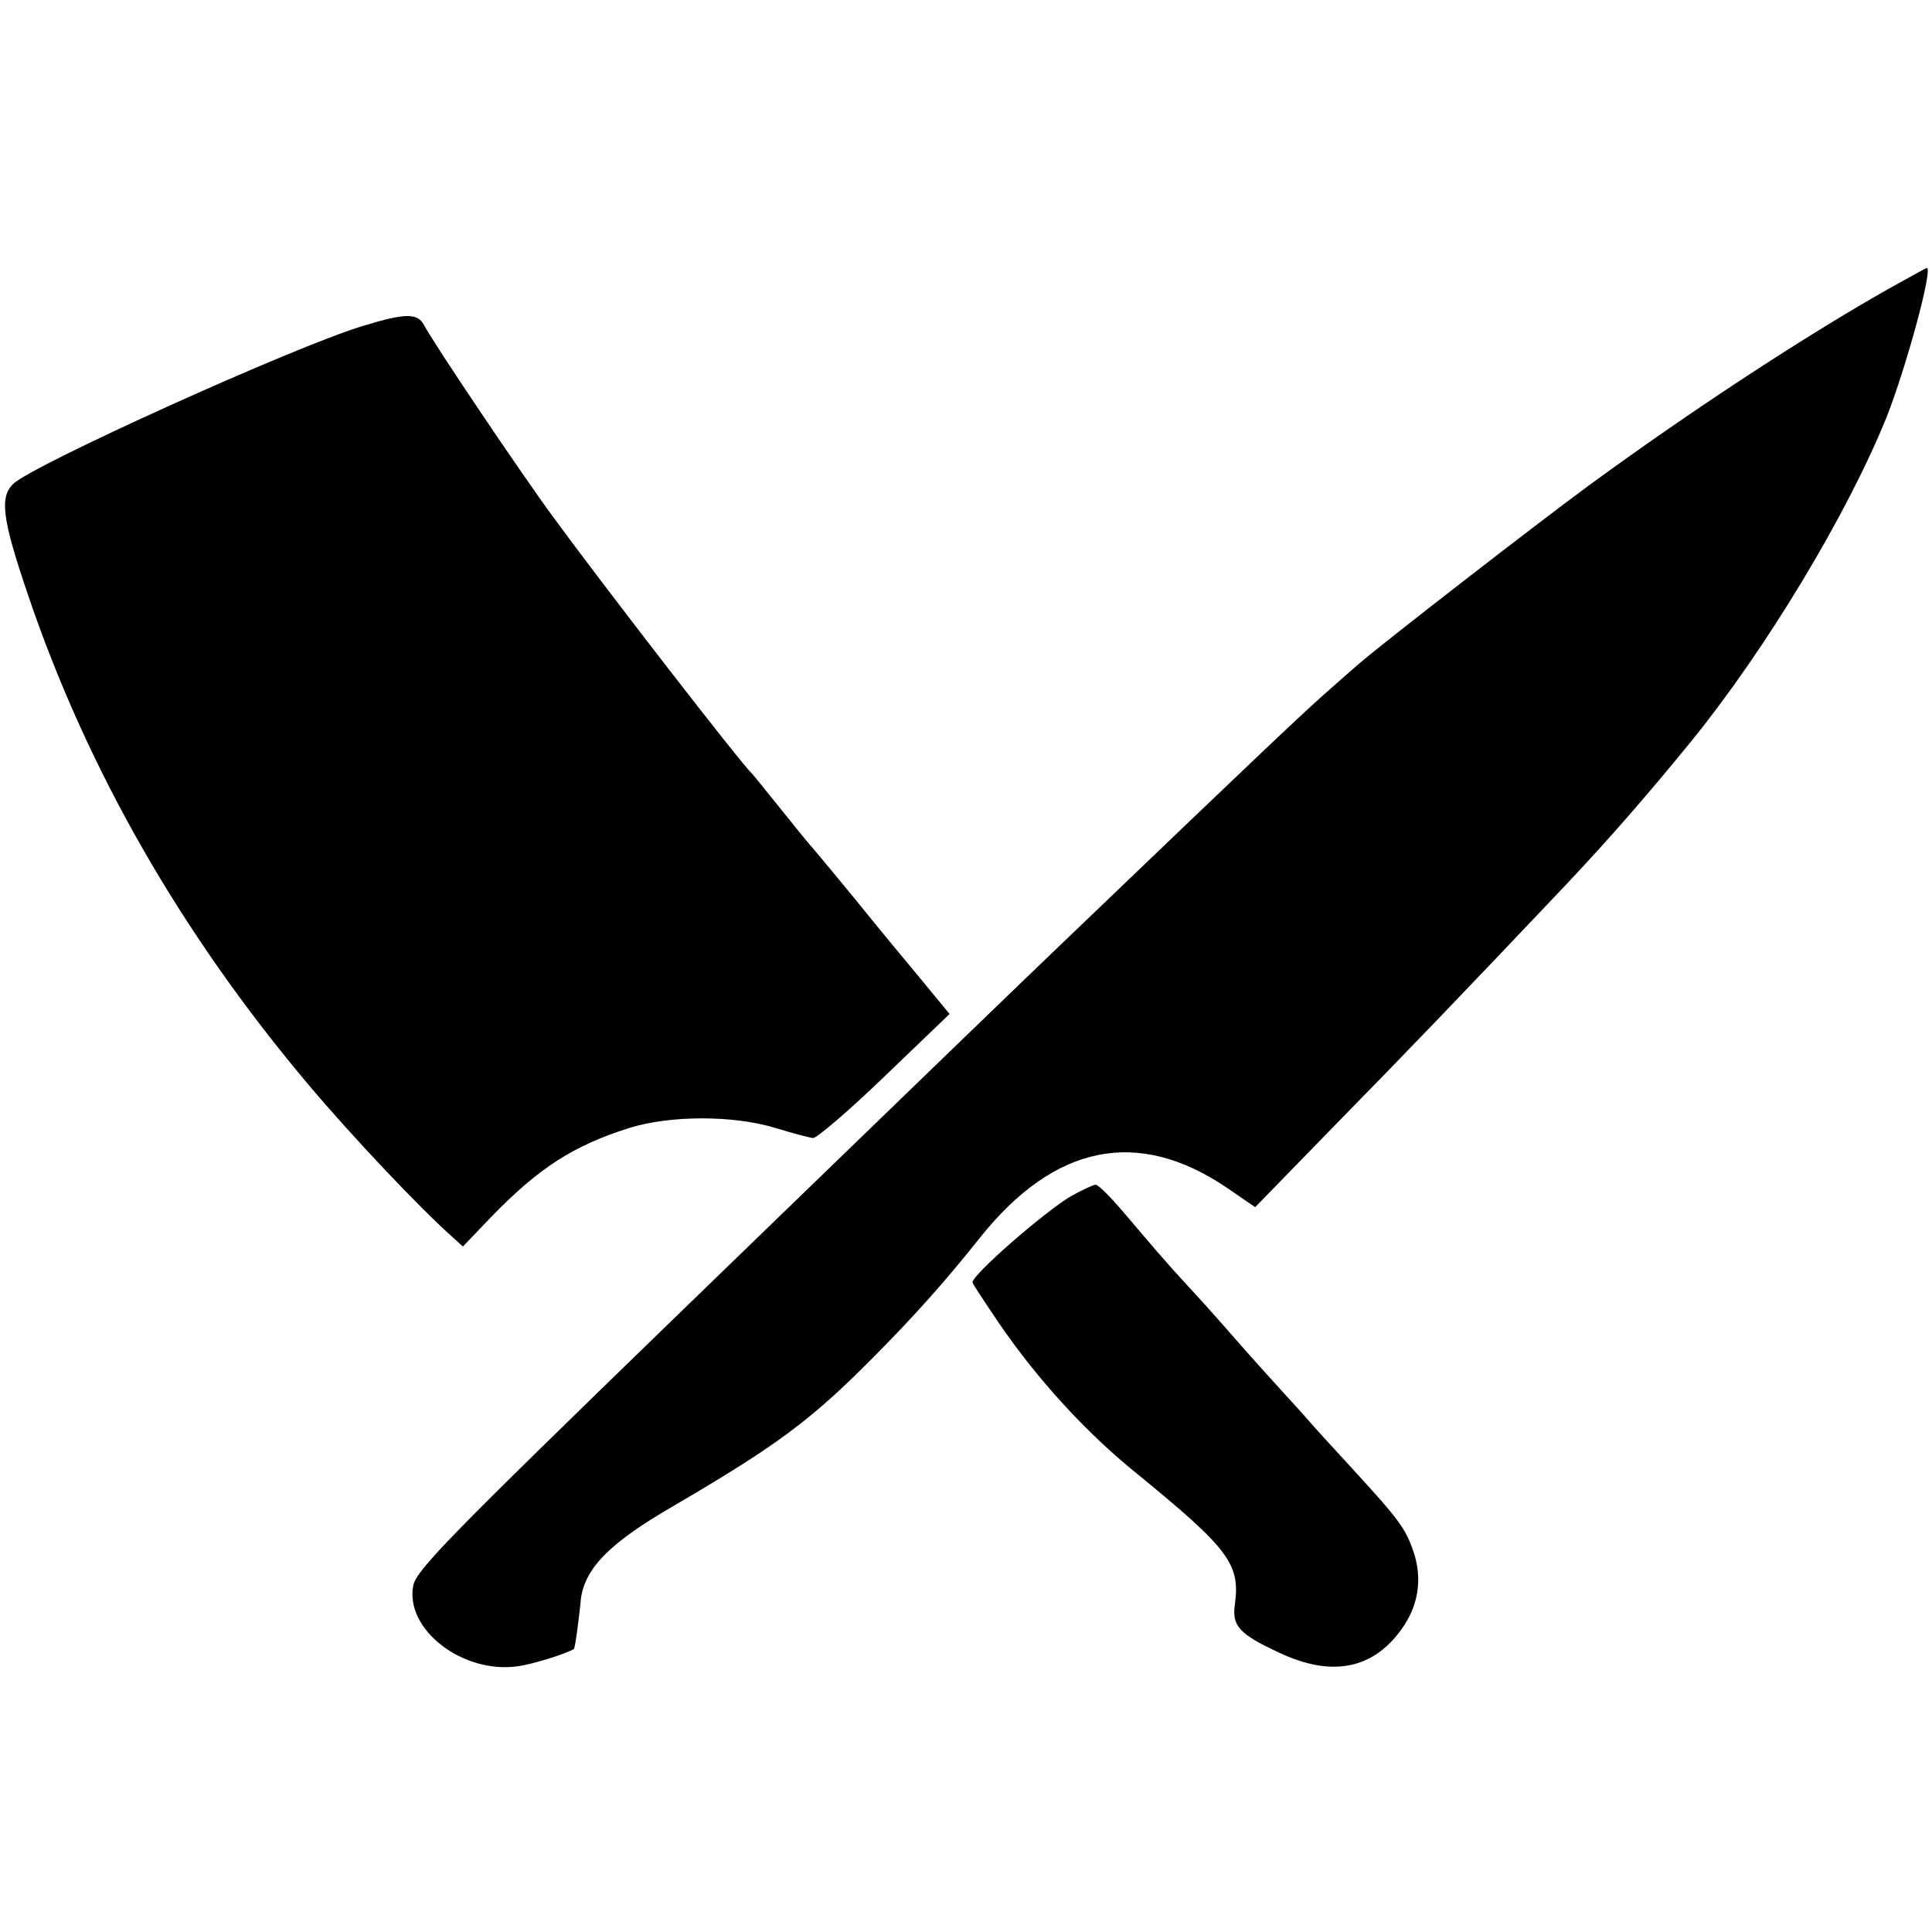
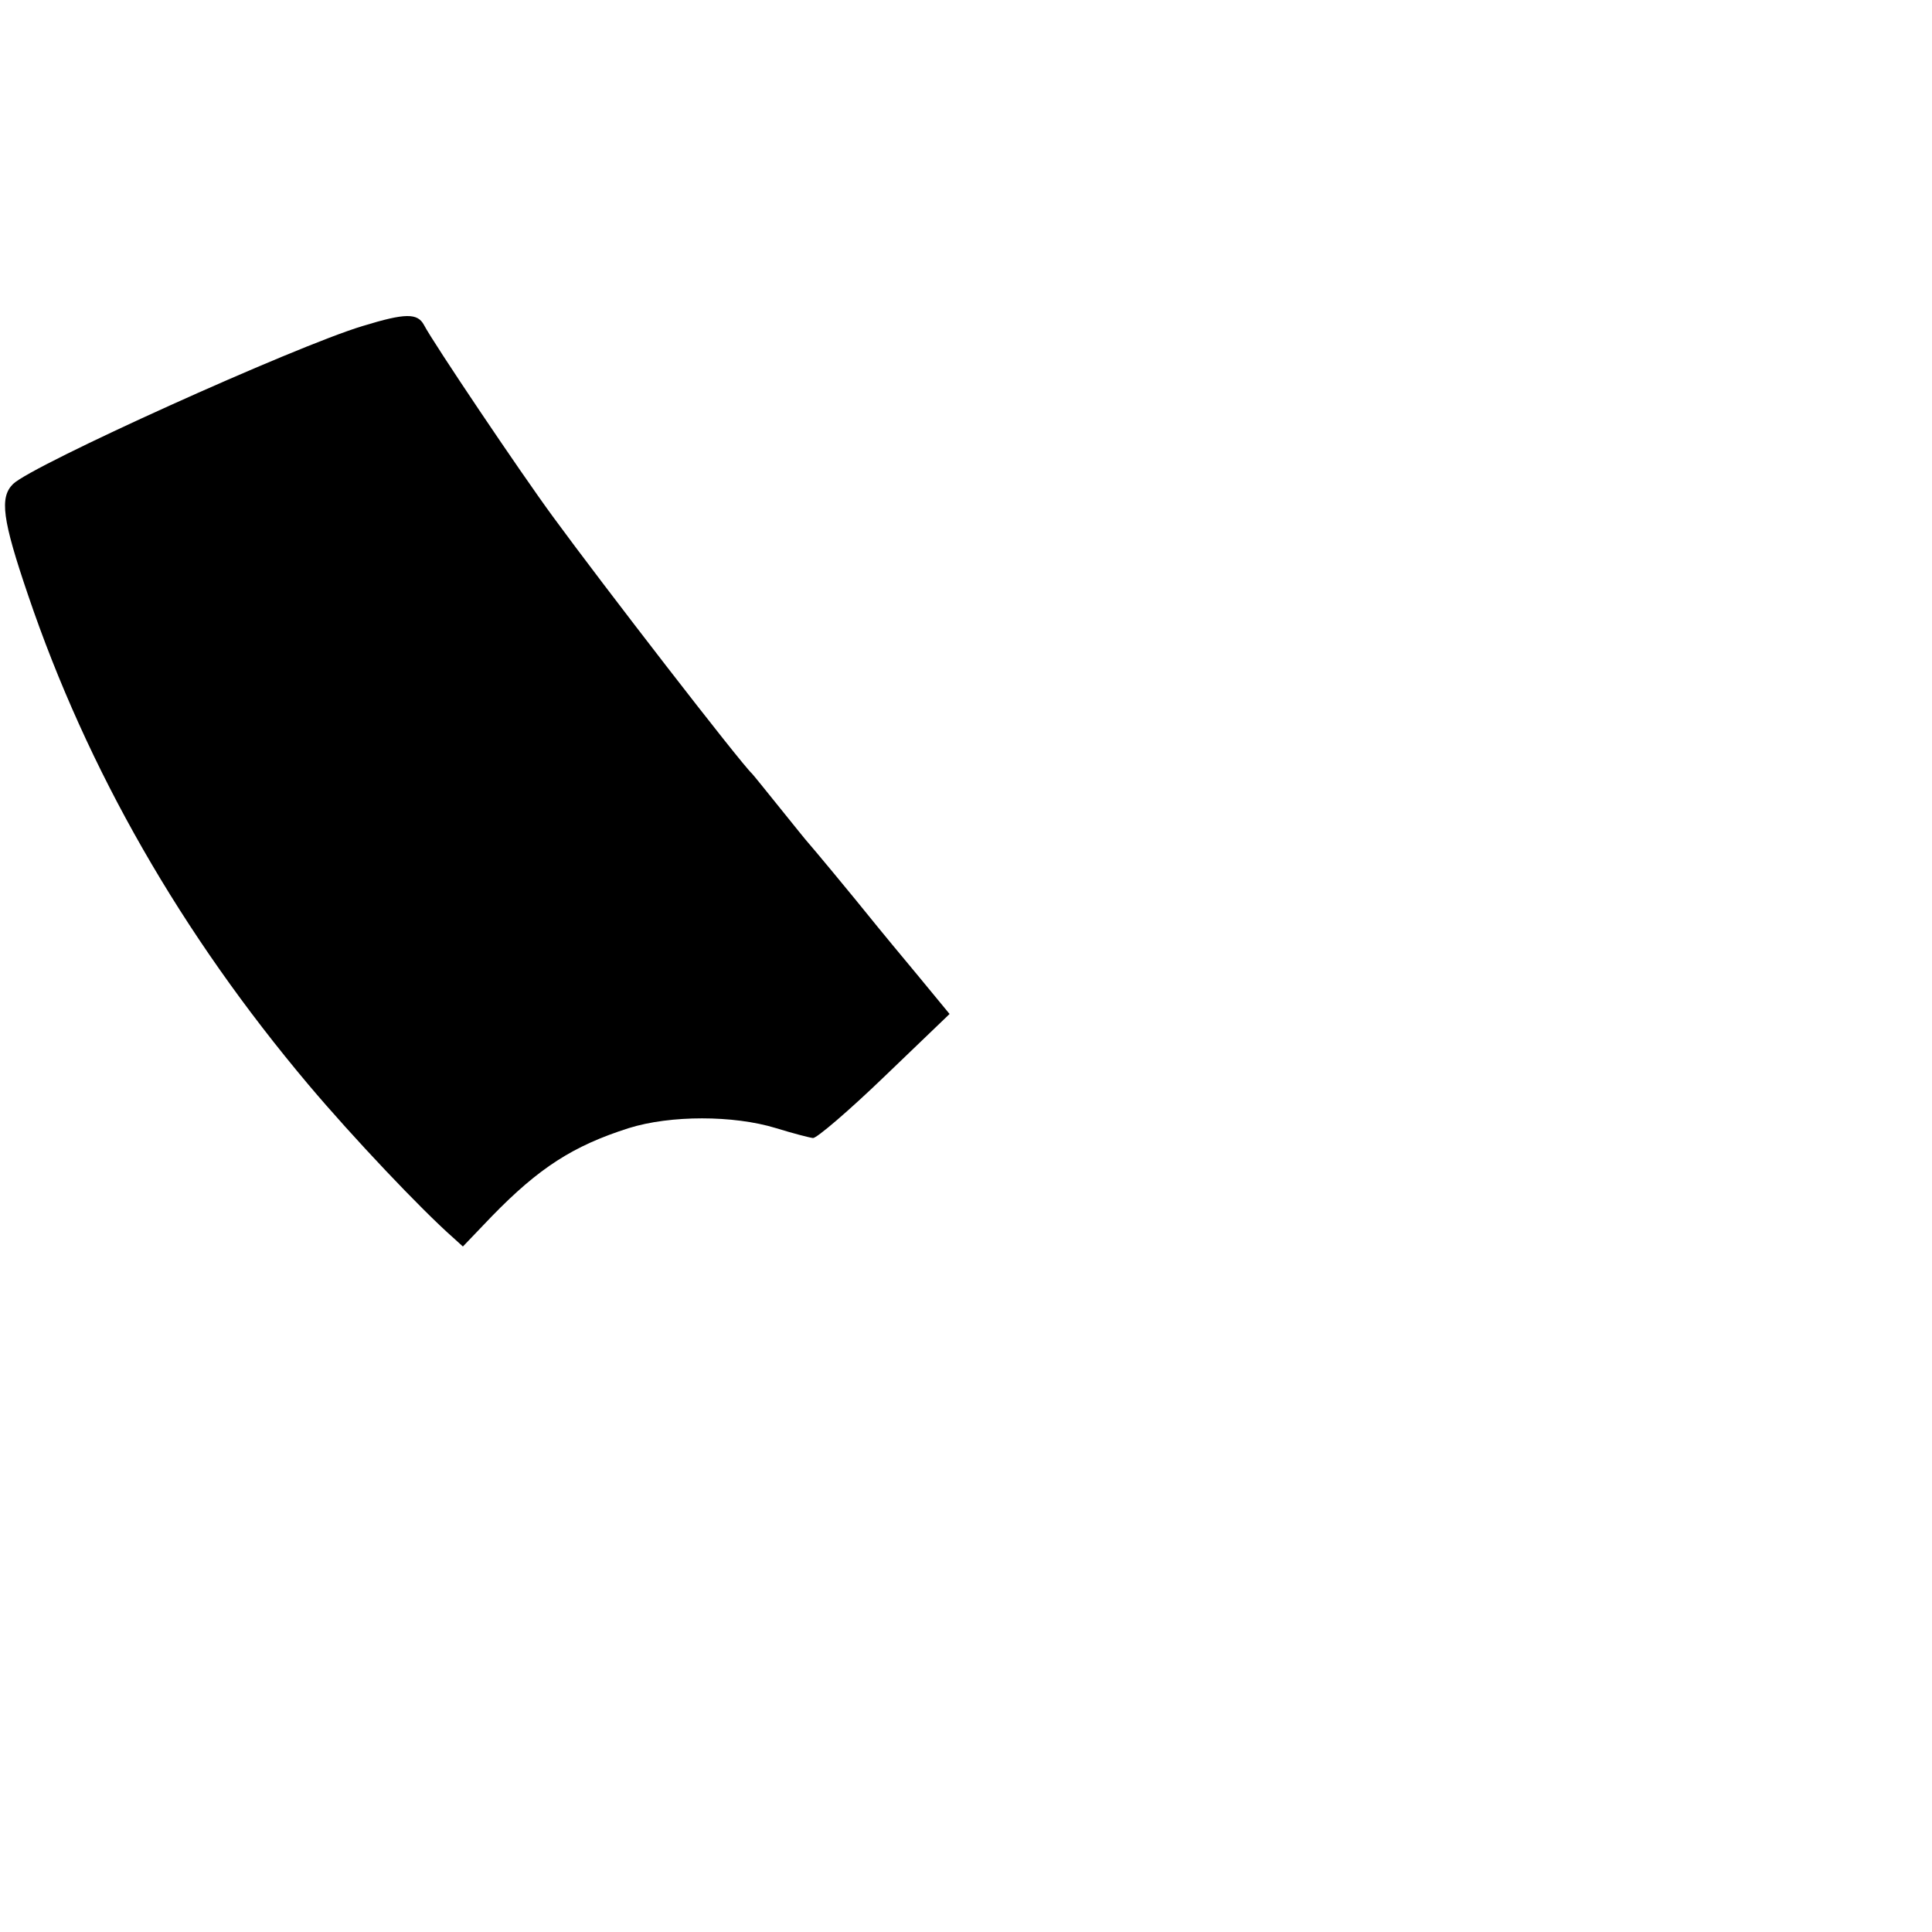
<svg xmlns="http://www.w3.org/2000/svg" version="1.0" width="447pt" height="447pt" viewBox="0 0 447 447" preserveAspectRatio="xMidYMid meet">
  <g transform="translate(0,447) scale(0.1,-0.1)" fill="#000000" stroke="none">
-     <path d="M4370 3802 c-195 -110 -466 -288 -695 -456 -120 -88 -482 -369 -530 -411 -16 -14 -46 -40 -65 -57 -62 -54 -160 -147 -620 -588 -57 -54 -449 -433 -580 -560 -37 -36 -179 -173 -315 -305 -530 -514 -602 -588 -609 -624 -19 -102 116 -205 243 -186 36 5 114 30 129 40 1 1 5 22 8 46 3 24 7 56 8 70 10 72 68 130 213 214 241 141 318 198 463 344 97 98 165 174 247 277 173 217 366 256 573 115 l64 -44 185 190 c159 162 306 315 536 558 98 104 187 206 288 330 173 213 361 525 452 750 45 114 108 345 93 345 -2 0 -41 -22 -88 -48z" />
    <path d="M840 3716 c-157 -47 -767 -323 -810 -366 -31 -31 -25 -81 35 -257 137 -404 354 -783 649 -1133 102 -121 261 -289 335 -354 l22 -20 67 70 c109 112 188 163 317 204 96 30 242 30 340 0 39 -12 77 -22 86 -23 8 -1 83 63 166 143 l150 144 -75 91 c-41 49 -82 99 -91 110 -66 82 -157 191 -161 195 -3 3 -32 39 -65 80 -33 41 -62 77 -65 80 -27 25 -347 439 -461 595 -77 105 -276 401 -298 443 -15 28 -43 28 -141 -2z" />
-     <path d="M2477 1702 c-63 -38 -227 -181 -227 -199 0 -3 28 -45 61 -94 89 -130 201 -253 320 -349 213 -174 239 -209 226 -303 -7 -49 11 -68 101 -110 122 -58 218 -40 285 54 39 54 48 116 28 177 -19 56 -33 75 -144 196 -45 49 -90 98 -100 110 -10 12 -35 39 -55 61 -20 22 -71 78 -112 125 -41 47 -91 103 -112 125 -50 54 -88 99 -150 172 -29 34 -57 62 -63 62 -5 0 -31 -12 -58 -27z" />
  </g>
</svg>